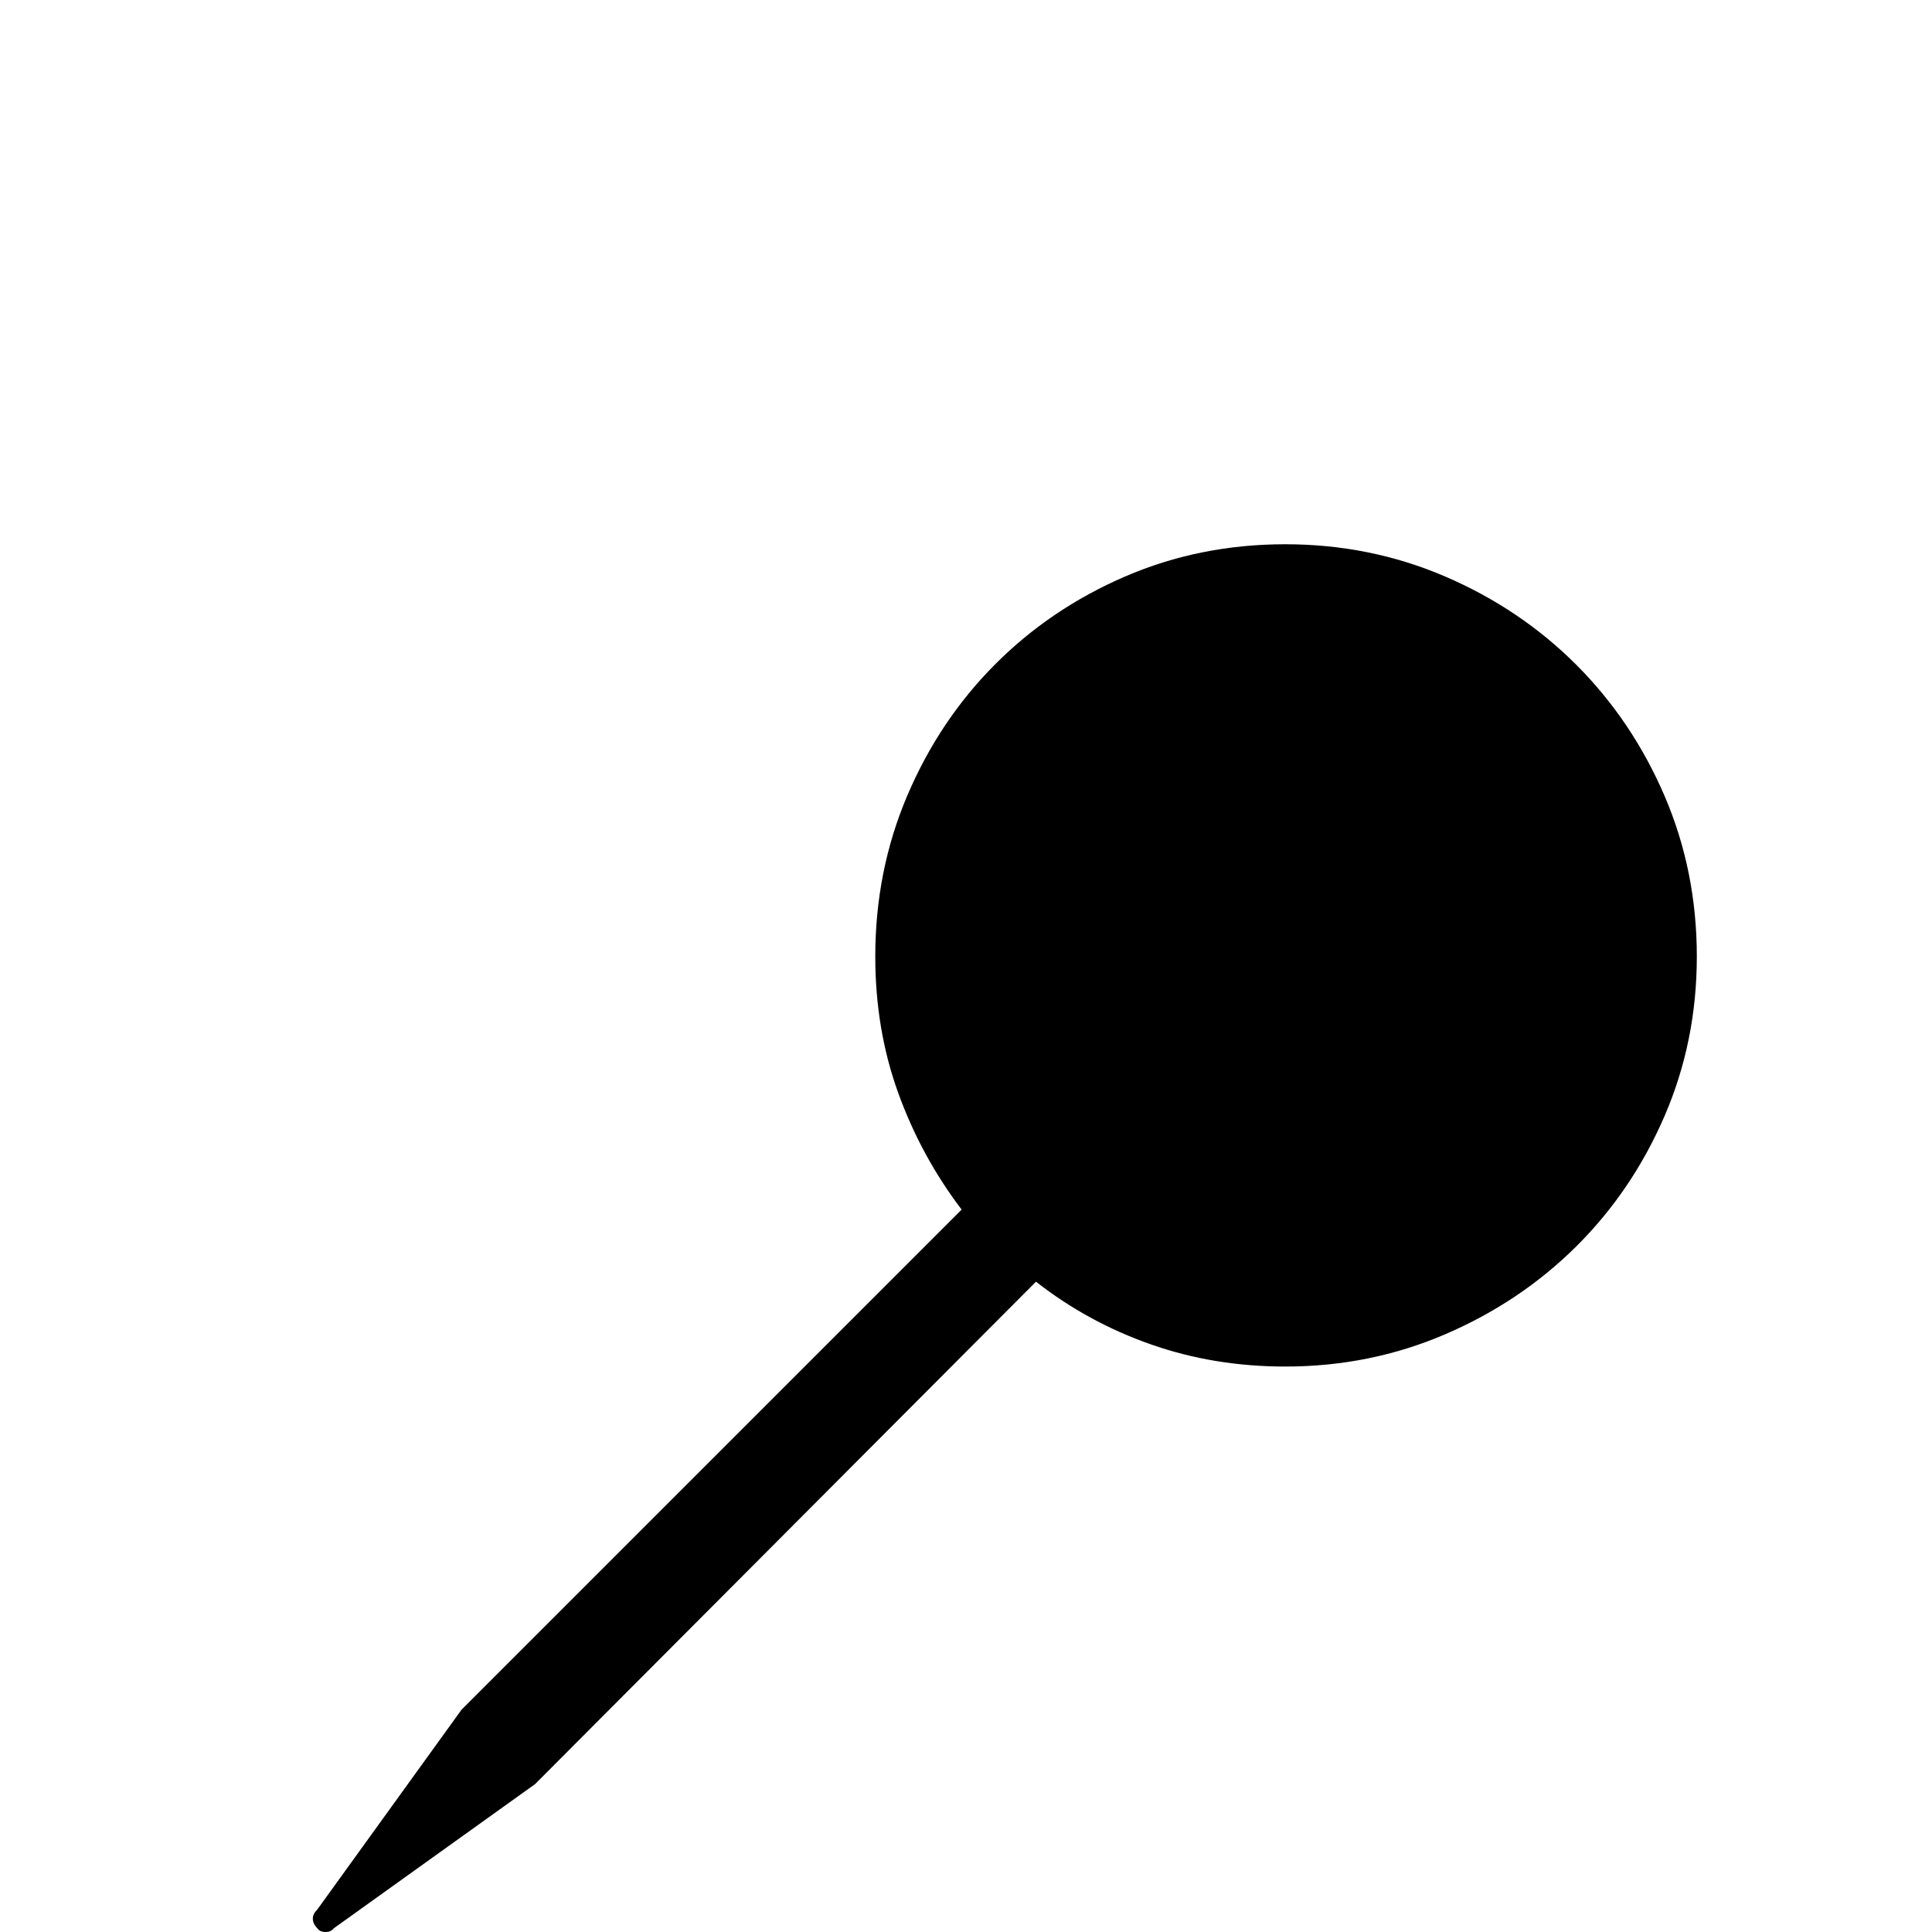
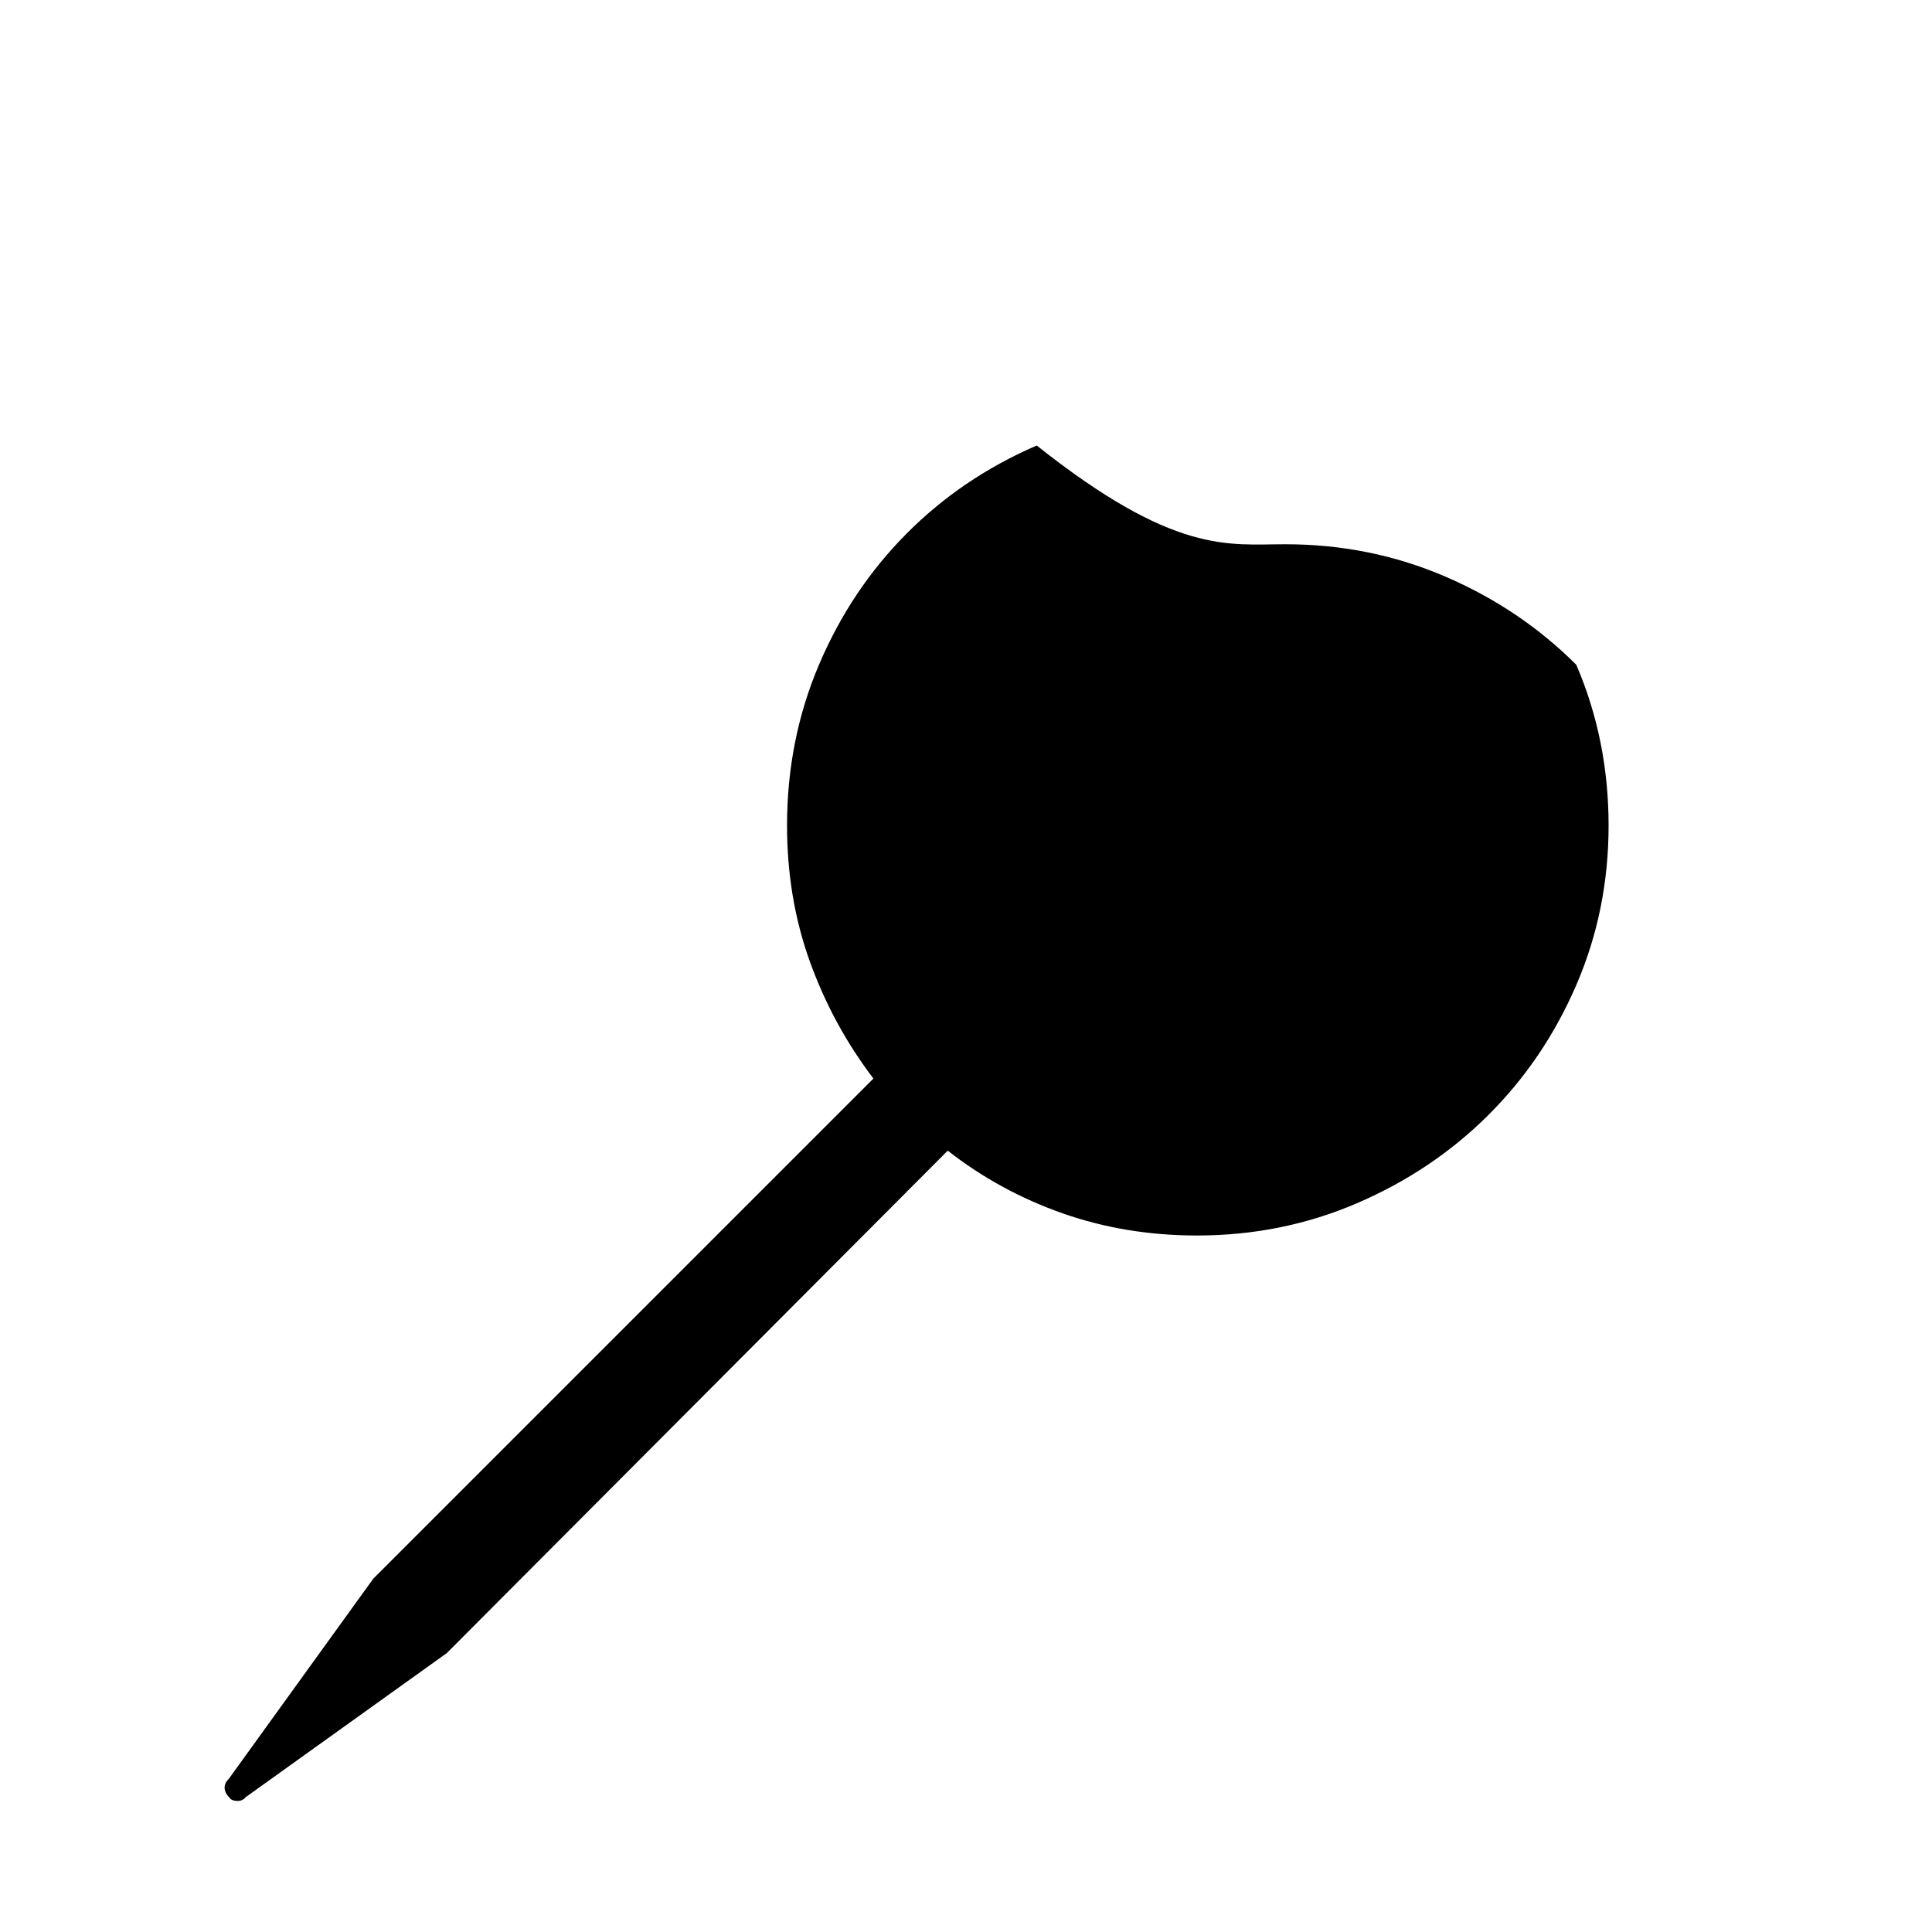
<svg xmlns="http://www.w3.org/2000/svg" version="1.1" id="レイヤー_1" x="0px" y="0px" width="300px" height="300px" viewBox="0 0 300 300" enable-background="new 0 0 300 300" xml:space="preserve">
  <g>
-     <path d="M199.58,84.512c8.784,0,17.063,1.672,24.837,5.014c7.772,3.344,14.556,7.911,20.348,13.701   c5.79,5.792,10.358,12.576,13.701,20.348c3.342,7.774,5.015,16.091,5.015,24.954c0,8.786-1.673,17.044-5.015,24.778   c-3.343,7.736-7.911,14.479-13.701,20.231c-5.792,5.754-12.575,10.302-20.348,13.643c-7.774,3.344-16.053,5.015-24.837,5.015   c-7.387,0-14.343-1.146-20.872-3.44c-6.53-2.292-12.478-5.538-17.841-9.736l-77.776,78.01l-31.25,22.389   c-0.312,0.388-0.74,0.583-1.283,0.583c-0.233,0-0.466-0.041-0.7-0.117c-0.233-0.078-0.428-0.233-0.583-0.466   c-0.466-0.467-0.7-0.974-0.7-1.517c0-0.466,0.233-0.933,0.7-1.399l22.388-31.017l77.66-77.66   c-4.198-5.519-7.483-11.562-9.854-18.132c-2.372-6.568-3.557-13.622-3.557-21.164c0-8.862,1.651-17.179,4.956-24.954   c3.303-7.772,7.831-14.556,13.584-20.348c5.752-5.79,12.495-10.357,20.231-13.701C182.419,86.185,190.718,84.512,199.58,84.512z" />
+     <path d="M199.58,84.512c8.784,0,17.063,1.672,24.837,5.014c7.772,3.344,14.556,7.911,20.348,13.701   c3.342,7.774,5.015,16.091,5.015,24.954c0,8.786-1.673,17.044-5.015,24.778   c-3.343,7.736-7.911,14.479-13.701,20.231c-5.792,5.754-12.575,10.302-20.348,13.643c-7.774,3.344-16.053,5.015-24.837,5.015   c-7.387,0-14.343-1.146-20.872-3.44c-6.53-2.292-12.478-5.538-17.841-9.736l-77.776,78.01l-31.25,22.389   c-0.312,0.388-0.74,0.583-1.283,0.583c-0.233,0-0.466-0.041-0.7-0.117c-0.233-0.078-0.428-0.233-0.583-0.466   c-0.466-0.467-0.7-0.974-0.7-1.517c0-0.466,0.233-0.933,0.7-1.399l22.388-31.017l77.66-77.66   c-4.198-5.519-7.483-11.562-9.854-18.132c-2.372-6.568-3.557-13.622-3.557-21.164c0-8.862,1.651-17.179,4.956-24.954   c3.303-7.772,7.831-14.556,13.584-20.348c5.752-5.79,12.495-10.357,20.231-13.701C182.419,86.185,190.718,84.512,199.58,84.512z" />
  </g>
</svg>